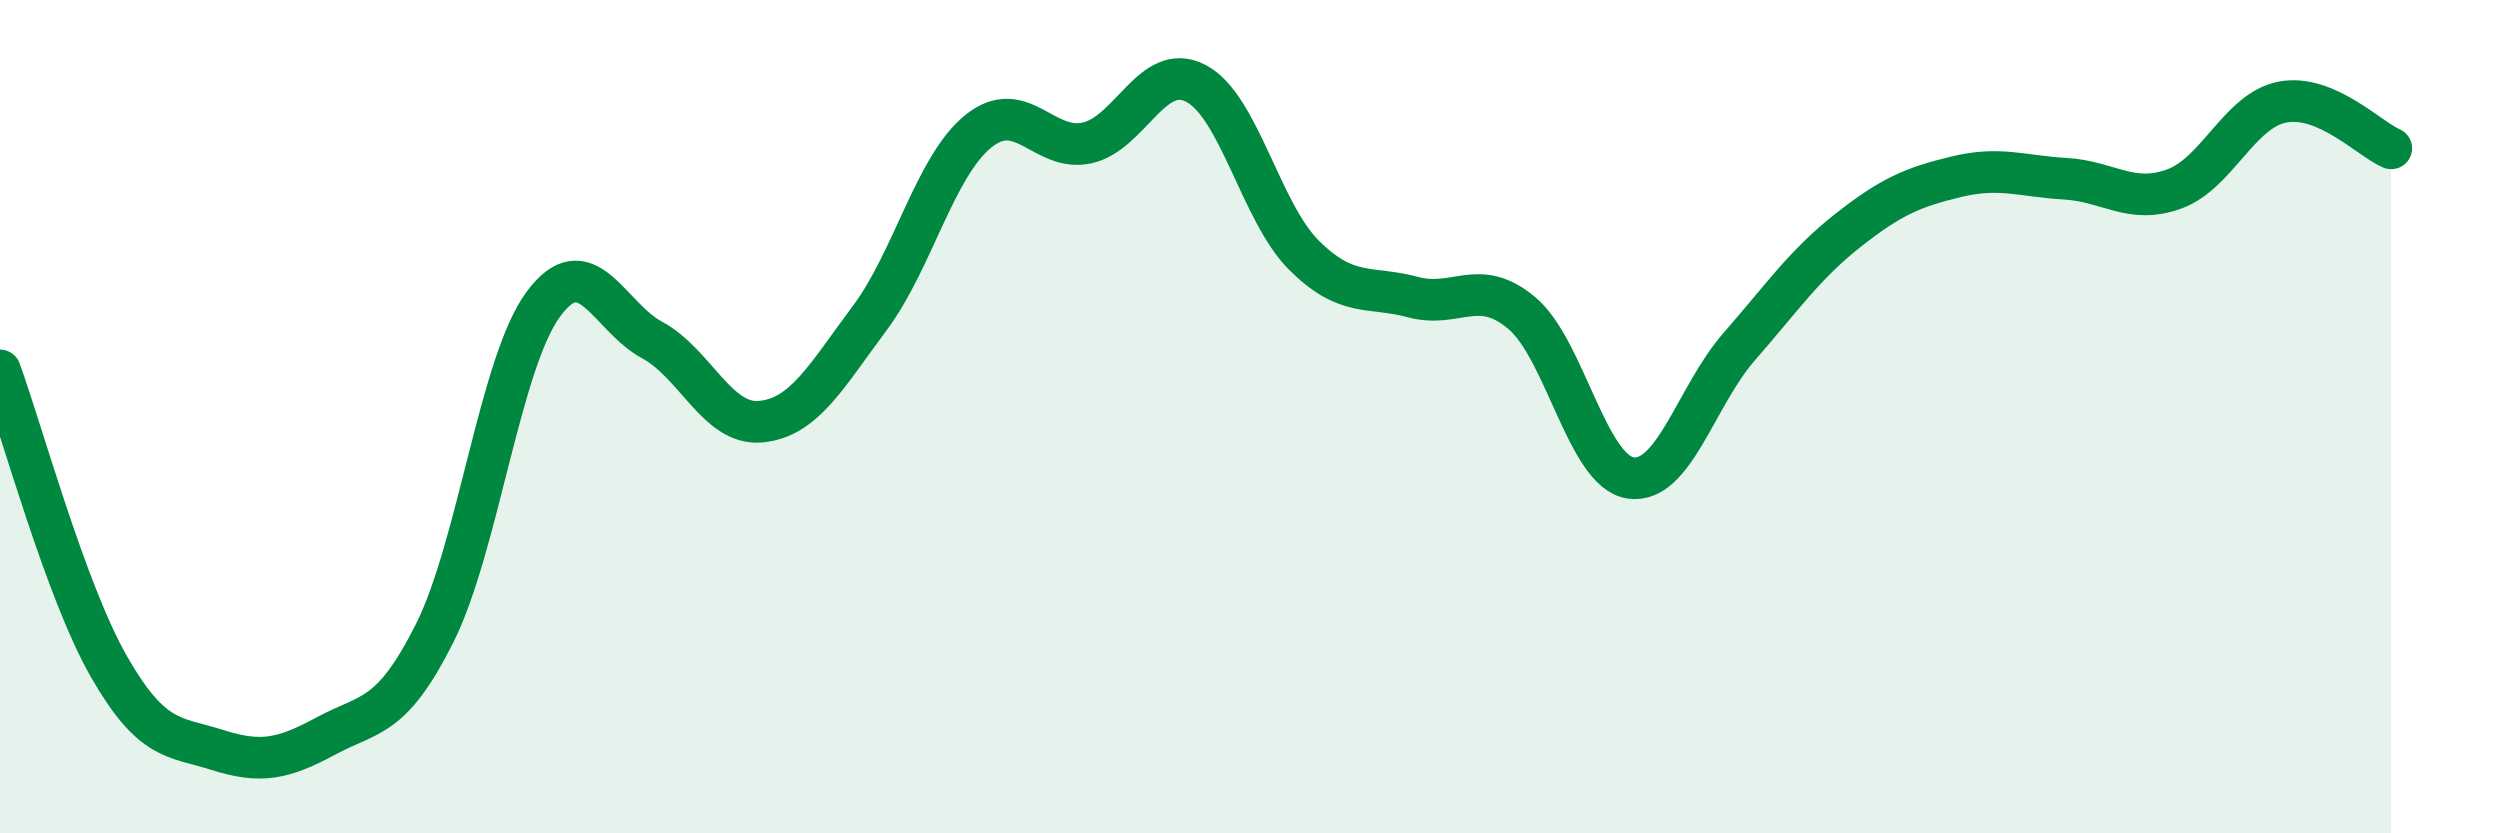
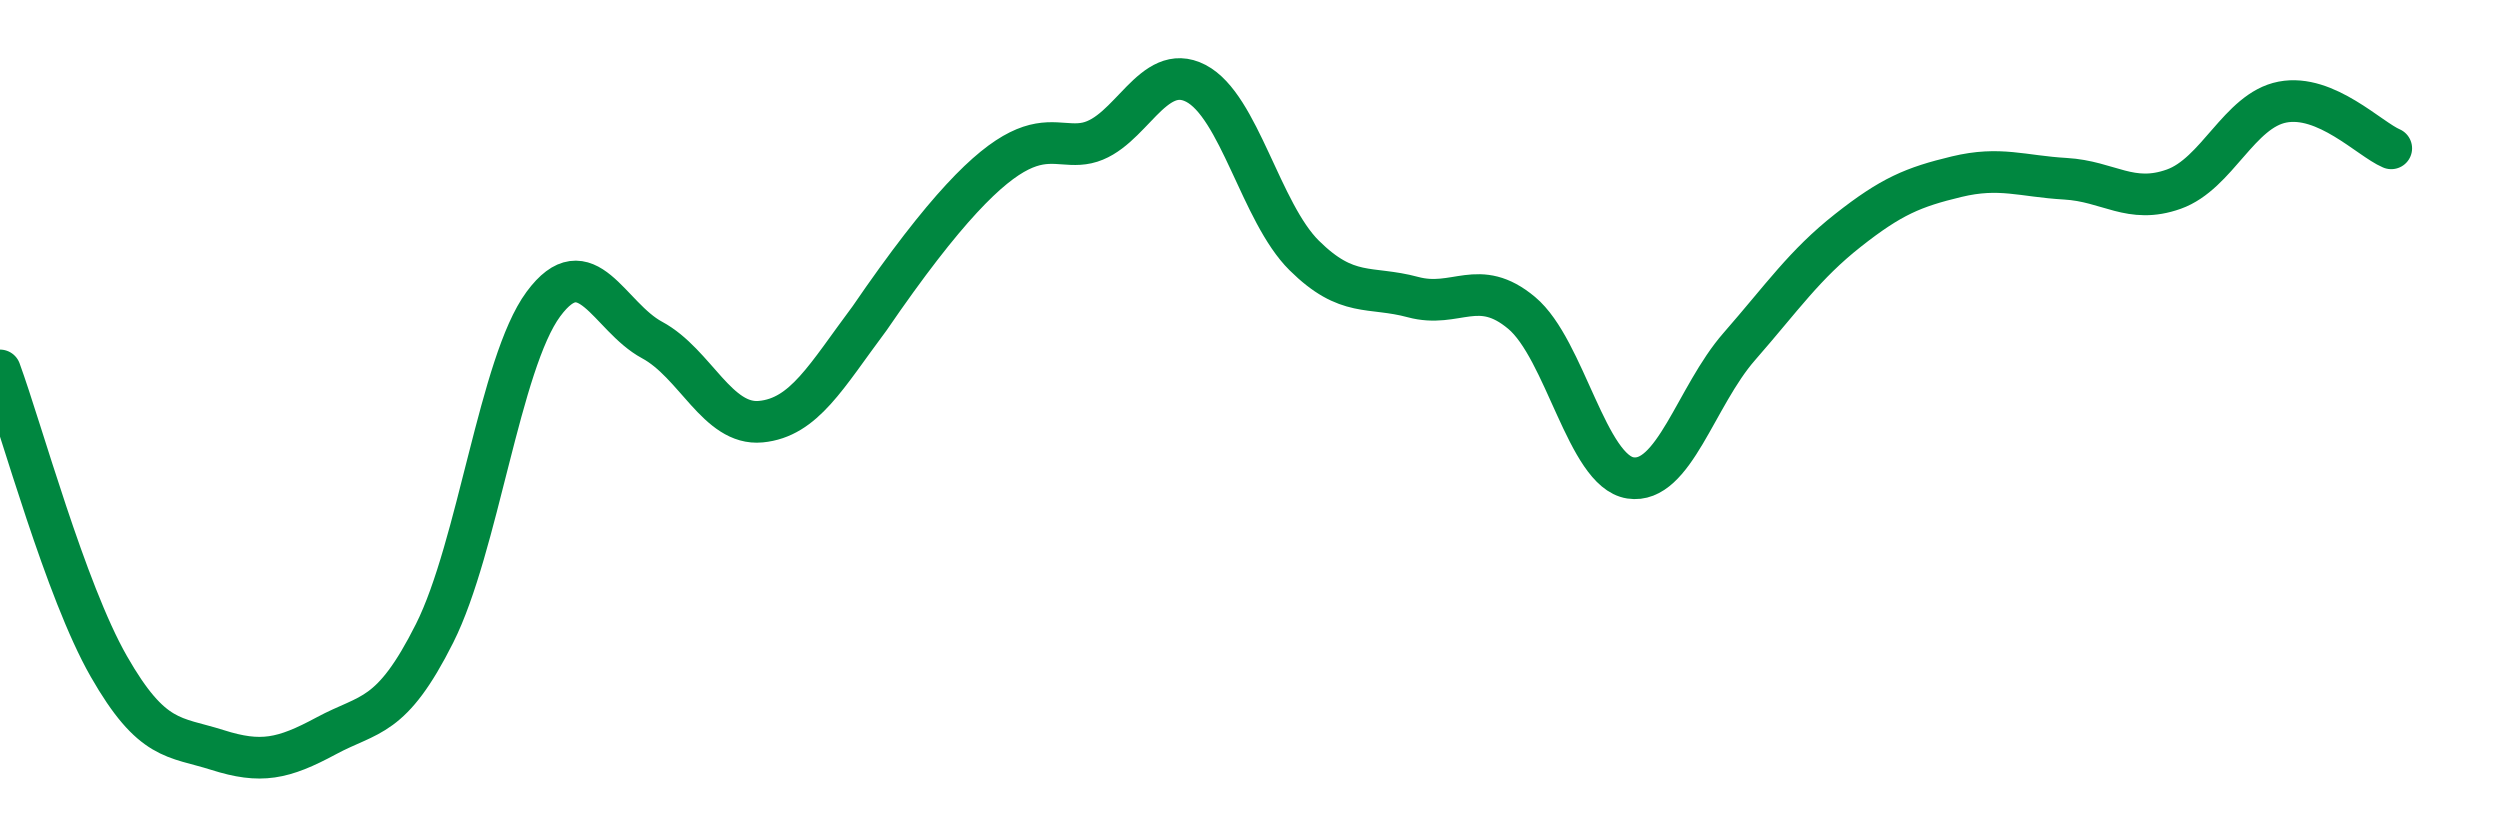
<svg xmlns="http://www.w3.org/2000/svg" width="60" height="20" viewBox="0 0 60 20">
-   <path d="M 0,8.89 C 0.52,10.31 1.57,14.17 2.61,15.99 C 3.65,17.81 4.18,17.67 5.22,18 C 6.26,18.33 6.79,18.22 7.83,17.66 C 8.87,17.1 9.39,17.27 10.43,15.2 C 11.47,13.13 12,8.71 13.04,7.3 C 14.08,5.89 14.61,7.6 15.65,8.16 C 16.69,8.72 17.22,10.22 18.26,10.12 C 19.3,10.02 19.83,9.03 20.87,7.64 C 21.91,6.25 22.44,3.99 23.48,3.15 C 24.52,2.31 25.05,3.66 26.09,3.43 C 27.13,3.2 27.66,1.46 28.7,2 C 29.74,2.54 30.26,5.1 31.3,6.13 C 32.34,7.16 32.87,6.85 33.91,7.13 C 34.95,7.41 35.48,6.64 36.52,7.51 C 37.56,8.38 38.09,11.31 39.13,11.47 C 40.17,11.63 40.7,9.51 41.74,8.32 C 42.78,7.13 43.31,6.35 44.35,5.53 C 45.39,4.71 45.92,4.49 46.96,4.24 C 48,3.99 48.53,4.23 49.57,4.29 C 50.61,4.35 51.13,4.91 52.17,4.54 C 53.21,4.17 53.74,2.65 54.78,2.45 C 55.82,2.25 56.87,3.34 57.39,3.56L57.39 20L0 20Z" fill="#008740" opacity="0.1" stroke-linecap="round" stroke-linejoin="round" />
-   <path d="M 0,8.89 C 0.52,10.31 1.57,14.17 2.61,15.99 C 3.65,17.81 4.18,17.67 5.22,18 C 6.26,18.33 6.79,18.22 7.83,17.66 C 8.87,17.1 9.39,17.27 10.43,15.2 C 11.47,13.13 12,8.71 13.04,7.3 C 14.08,5.89 14.61,7.6 15.65,8.16 C 16.69,8.72 17.22,10.22 18.26,10.12 C 19.3,10.02 19.83,9.03 20.87,7.64 C 21.91,6.25 22.44,3.99 23.48,3.15 C 24.52,2.31 25.05,3.66 26.09,3.43 C 27.13,3.2 27.66,1.46 28.7,2 C 29.74,2.54 30.26,5.1 31.3,6.13 C 32.34,7.16 32.87,6.85 33.91,7.13 C 34.95,7.41 35.48,6.64 36.52,7.51 C 37.56,8.38 38.09,11.31 39.13,11.47 C 40.17,11.63 40.7,9.51 41.74,8.32 C 42.78,7.13 43.31,6.35 44.35,5.53 C 45.39,4.71 45.92,4.49 46.96,4.24 C 48,3.99 48.53,4.23 49.57,4.29 C 50.61,4.35 51.13,4.91 52.17,4.54 C 53.21,4.17 53.74,2.65 54.78,2.45 C 55.82,2.25 56.87,3.34 57.39,3.56" stroke="#008740" stroke-width="1" fill="none" stroke-linecap="round" stroke-linejoin="round" />
+   <path d="M 0,8.89 C 0.52,10.31 1.57,14.17 2.61,15.99 C 3.65,17.81 4.18,17.67 5.22,18 C 6.26,18.33 6.79,18.22 7.83,17.66 C 8.87,17.1 9.39,17.27 10.43,15.2 C 11.47,13.13 12,8.71 13.04,7.3 C 14.08,5.89 14.61,7.6 15.65,8.16 C 16.69,8.72 17.22,10.22 18.26,10.12 C 19.3,10.02 19.83,9.03 20.87,7.64 C 24.52,2.31 25.05,3.66 26.09,3.43 C 27.13,3.2 27.66,1.46 28.7,2 C 29.74,2.54 30.26,5.1 31.3,6.13 C 32.34,7.16 32.87,6.85 33.91,7.13 C 34.95,7.41 35.48,6.64 36.52,7.51 C 37.56,8.38 38.09,11.31 39.13,11.47 C 40.17,11.63 40.7,9.51 41.74,8.32 C 42.78,7.13 43.31,6.35 44.35,5.53 C 45.39,4.71 45.92,4.49 46.96,4.24 C 48,3.99 48.53,4.23 49.57,4.29 C 50.61,4.35 51.13,4.91 52.17,4.54 C 53.21,4.17 53.74,2.65 54.78,2.45 C 55.82,2.25 56.87,3.34 57.39,3.56" stroke="#008740" stroke-width="1" fill="none" stroke-linecap="round" stroke-linejoin="round" />
</svg>